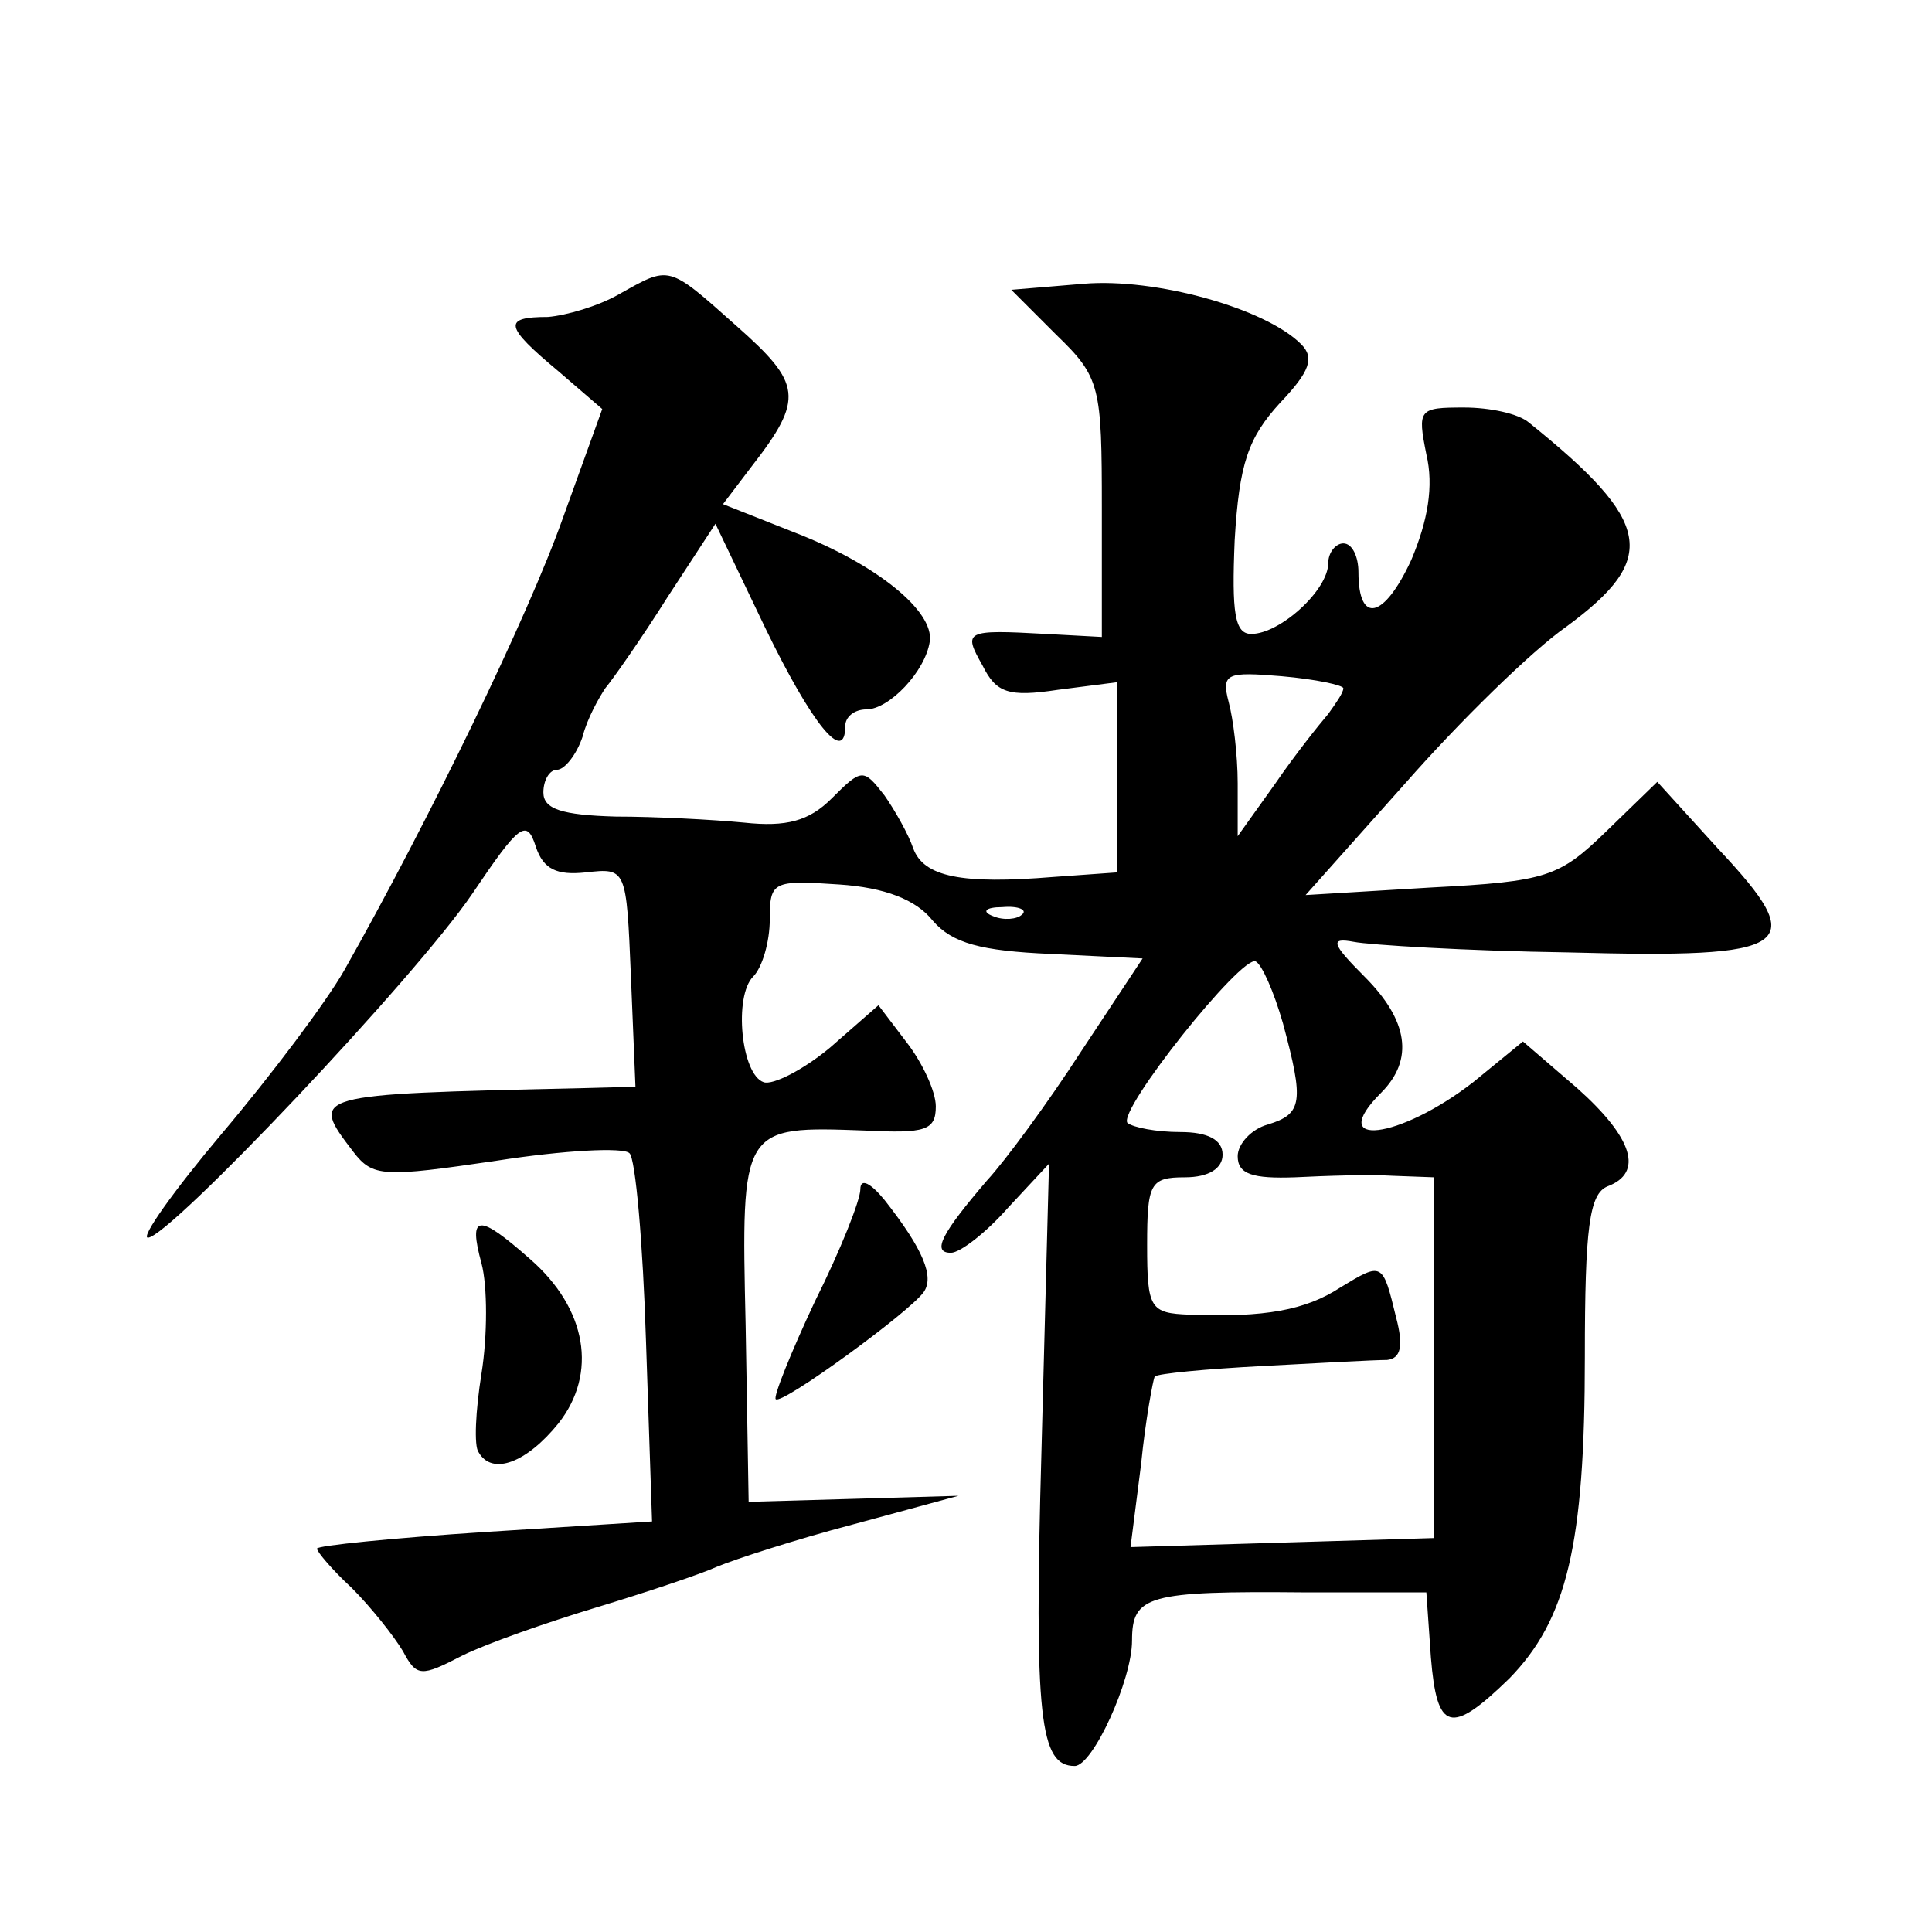
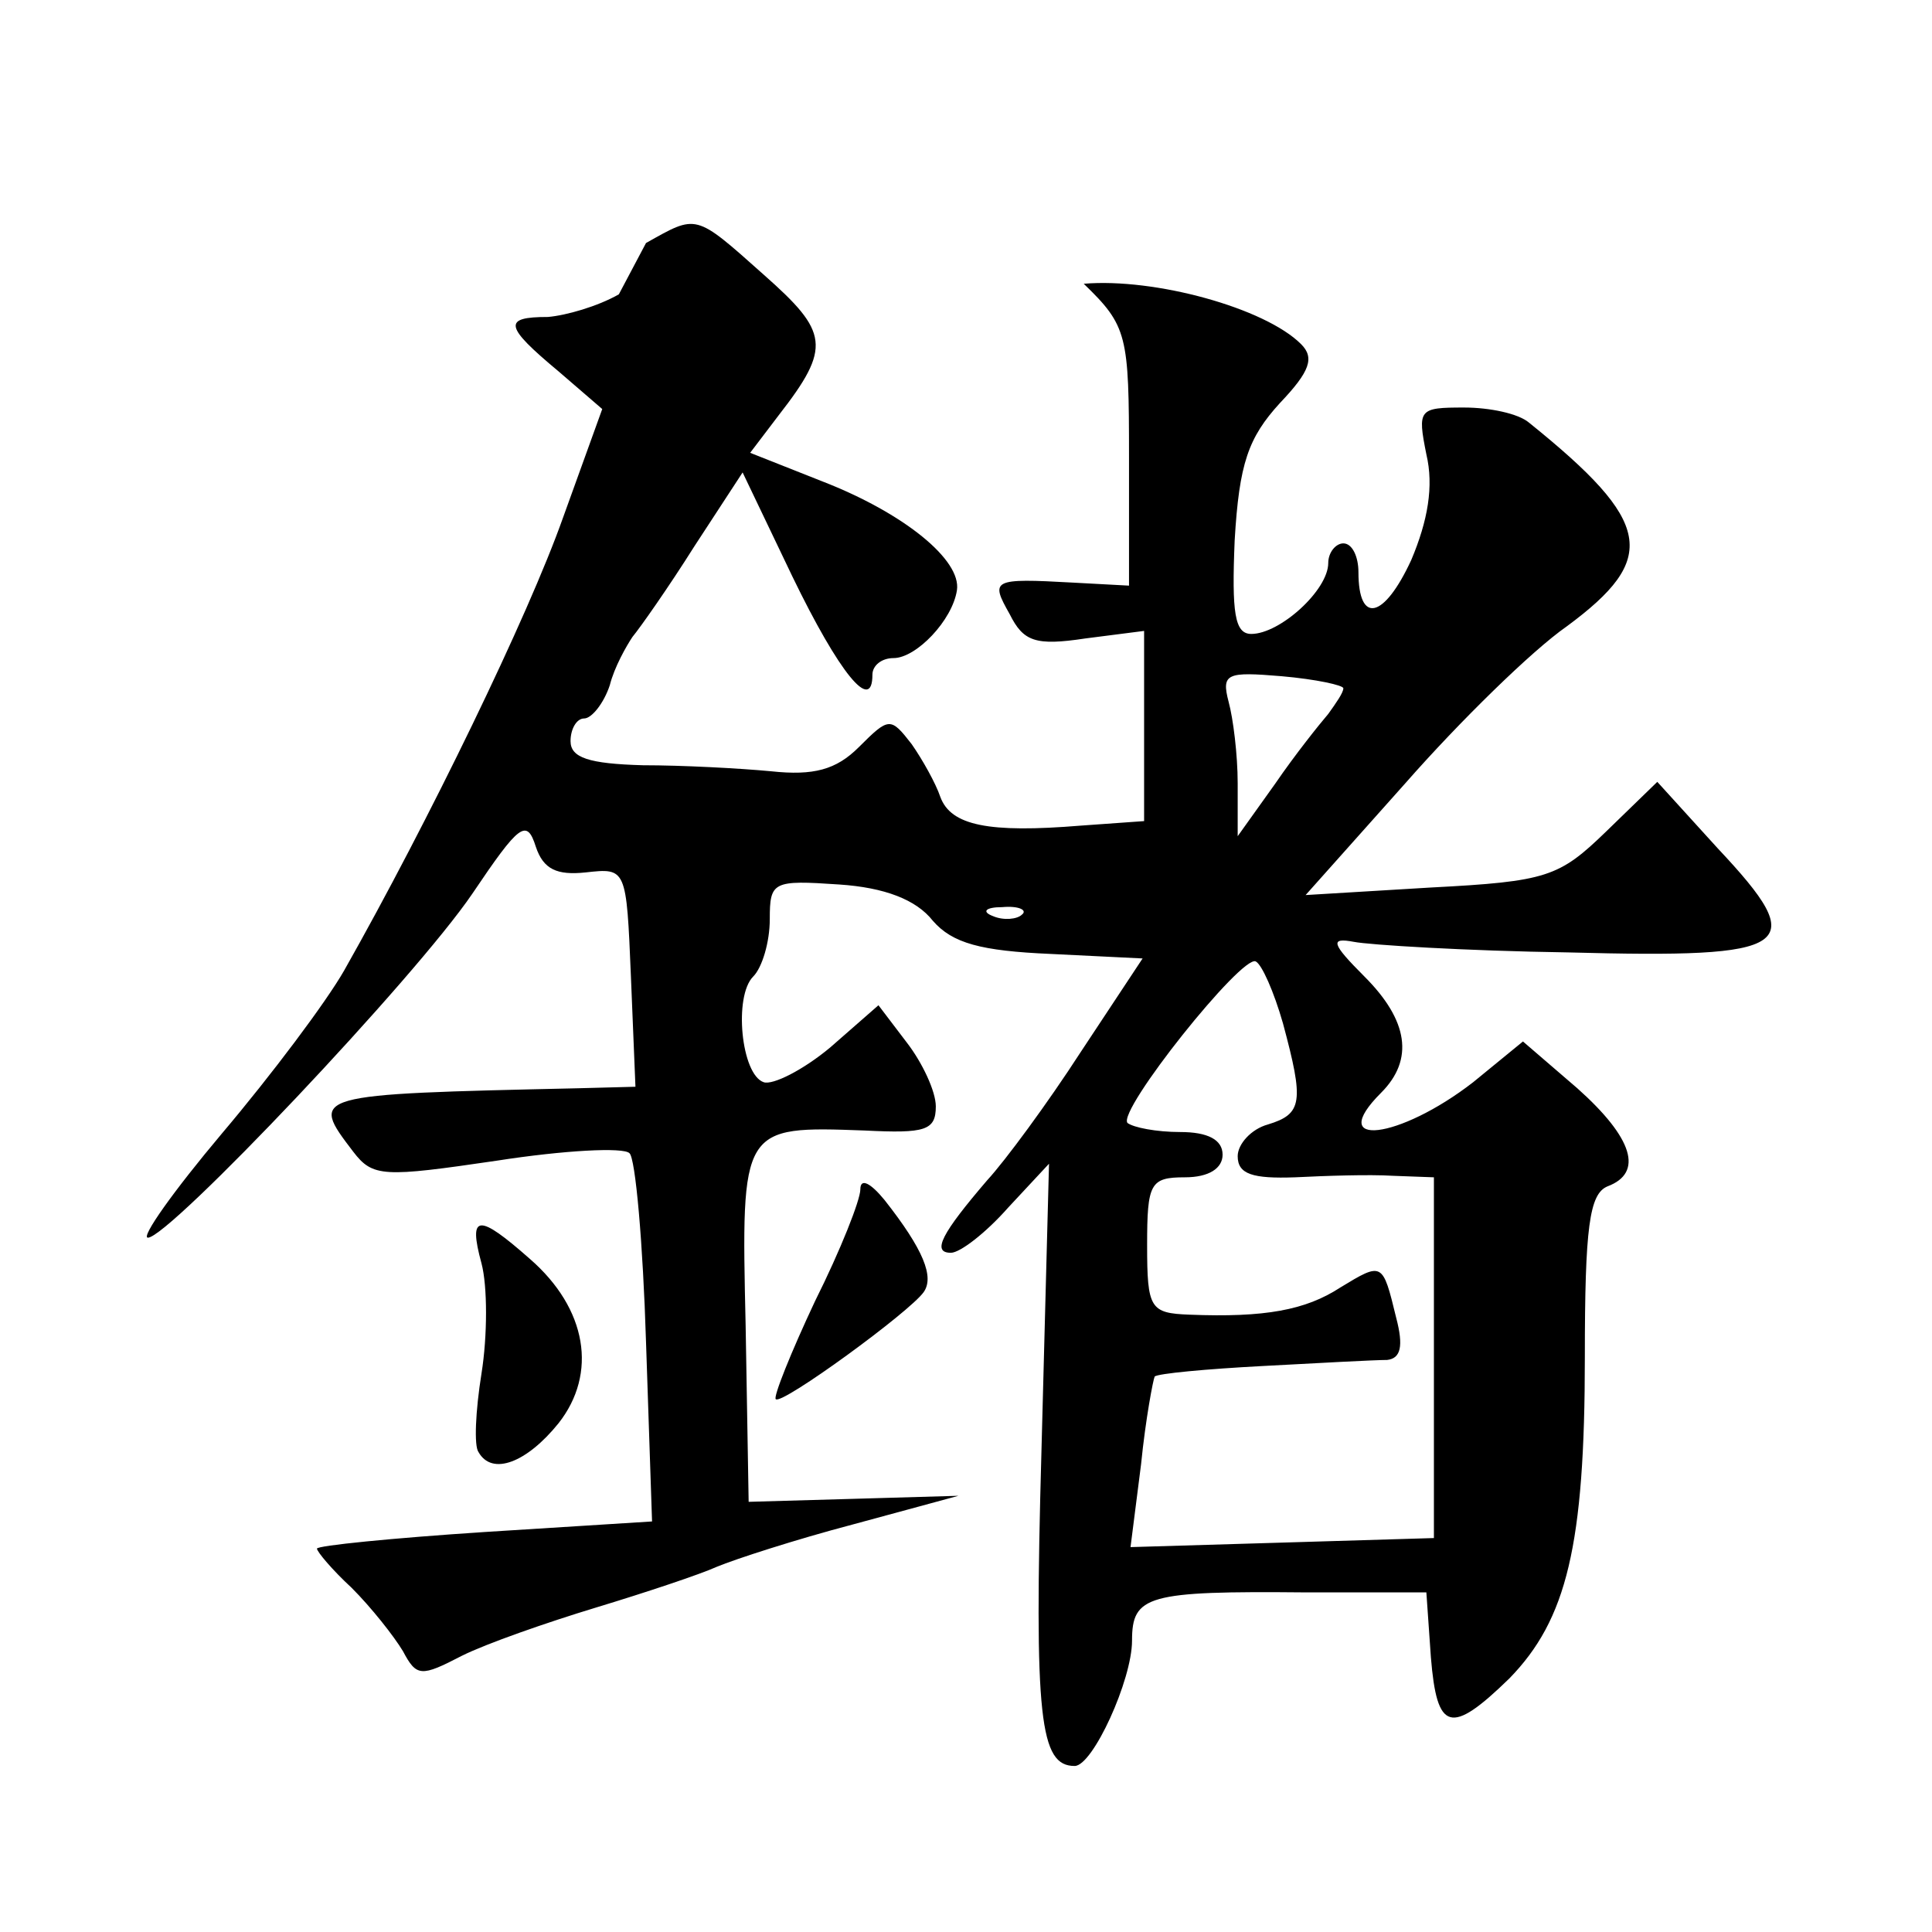
<svg xmlns="http://www.w3.org/2000/svg" version="1.0" width="128pt" height="128pt" viewBox="0 0 128 128" preserveAspectRatio="xMidYMid meet">
  <g transform="translate(0,128) scale(0.1,-0.1)" fill="#0" stroke="none">
-     <path d="M410 1085 c-14 -8 -35 -14 -47 -15 -30 0 -29 -6 7 -36 l29 -25 -26 -72 c-23 -65 -89 -201 -145 -300 -12 -21 -48 -69 -81 -108 -32 -38 -54 -69 -49 -69 14 0 177 172 215 228 31 46 36 50 42 31 5 -15 14 -19 33 -17 27 3 27 3 30 -69 l3 -73 -38 -1 c-178 -4 -178 -4 -149 -42 13 -17 20 -17 95 -6 45 7 84 9 88 5 4 -3 9 -60 11 -125 l4 -119 -111 -7 c-61 -4 -111 -9 -111 -11 0 -2 10 -14 23 -26 13 -13 28 -32 34 -42 9 -17 12 -17 39 -3 16 8 56 22 89 32 33 10 69 22 80 27 12 5 52 18 90 28 l70 19 -69 -2 -70 -2 -2 117 c-3 132 -3 132 79 129 40 -2 47 0 47 16 0 10 -9 29 -19 42 l-19 25 -32 -28 c-18 -15 -38 -25 -44 -23 -15 5 -20 57 -7 70 6 6 11 23 11 38 0 25 2 26 46 23 30 -2 51 -10 62 -24 13 -15 32 -20 78 -22 l61 -3 -41 -62 c-22 -34 -50 -72 -62 -85 -30 -35 -37 -48 -24 -48 6 0 23 13 38 30 l27 29 -5 -190 c-5 -178 -1 -209 22 -209 12 0 38 57 38 83 0 30 10 33 115 32 l80 0 3 -43 c4 -49 13 -52 52 -14 38 39 50 88 50 213 0 86 3 108 15 113 24 9 17 32 -20 65 l-36 31 -33 -27 c-49 -38 -98 -44 -61 -7 22 22 18 48 -11 77 -22 22 -23 26 -7 23 10 -2 74 -6 142 -7 150 -4 161 3 99 69 l-40 44 -34 -33 c-31 -30 -39 -33 -116 -37 l-83 -5 66 74 c36 41 84 88 107 104 61 45 57 69 -25 135 -7 6 -26 10 -43 10 -30 0 -31 -1 -25 -31 5 -21 1 -44 -10 -70 -18 -39 -35 -43 -35 -8 0 10 -4 19 -10 19 -5 0 -10 -6 -10 -13 0 -18 -32 -47 -51 -47 -11 0 -13 14 -11 62 3 51 9 68 30 91 20 21 23 30 14 39 -24 24 -97 44 -144 40 l-48 -4 30 -30 c29 -28 30 -34 30 -115 l0 -85 -37 2 c-54 3 -55 2 -42 -21 9 -18 17 -21 50 -16 l39 5 0 -63 0 -63 -42 -3 c-61 -5 -86 0 -93 19 -3 9 -12 25 -19 35 -14 18 -15 18 -35 -2 -15 -15 -30 -19 -58 -16 -21 2 -59 4 -85 4 -36 1 -48 5 -48 16 0 8 4 15 9 15 5 0 13 10 17 22 3 12 11 26 15 32 5 6 24 33 41 60 l32 49 33 -69 c31 -64 53 -91 53 -65 0 6 6 11 14 11 15 0 39 25 42 45 3 20 -35 51 -89 72 l-48 19 19 25 c35 45 33 55 -10 93 -46 41 -44 40 -78 21z m480 -261 c0 -3 -5 -10 -10 -17 -6 -7 -22 -27 -35 -46 l-25 -35 0 35 c0 19 -3 43 -6 54 -5 19 -1 20 35 17 23 -2 41 -6 41 -8z m-213 -150 c-3 -3 -12 -4 -19 -1 -8 3 -5 6 6 6 11 1 17 -2 13 -5z m173 -72 c14 -52 13 -60 -10 -67 -11 -3 -20 -13 -20 -21 0 -12 10 -15 38 -14 20 1 49 2 65 1 l27 -1 0 -119 0 -120 -100 -3 -101 -3 7 55 c3 30 8 56 9 58 2 2 34 5 72 7 37 2 74 4 82 4 9 1 11 9 6 28 -9 37 -9 37 -37 20 -23 -15 -50 -20 -100 -18 -26 1 -28 4 -28 46 0 41 2 45 25 45 16 0 25 6 25 15 0 10 -10 15 -28 15 -16 0 -31 3 -35 6 -7 8 76 112 85 107 4 -2 12 -20 18 -41z M570 492 c0 -7 -13 -40 -30 -74 -16 -34 -28 -64 -26 -65 4 -4 89 58 98 71 7 10 0 28 -26 61 -9 11 -16 15 -16 7z M319 443 c4 -15 4 -48 0 -73 -4 -25 -5 -48 -2 -52 9 -16 32 -7 53 19 26 33 19 76 -19 109 -34 30 -41 30 -32 -3z" />
+     <path d="M410 1085 c-14 -8 -35 -14 -47 -15 -30 0 -29 -6 7 -36 l29 -25 -26 -72 c-23 -65 -89 -201 -145 -300 -12 -21 -48 -69 -81 -108 -32 -38 -54 -69 -49 -69 14 0 177 172 215 228 31 46 36 50 42 31 5 -15 14 -19 33 -17 27 3 27 3 30 -69 l3 -73 -38 -1 c-178 -4 -178 -4 -149 -42 13 -17 20 -17 95 -6 45 7 84 9 88 5 4 -3 9 -60 11 -125 l4 -119 -111 -7 c-61 -4 -111 -9 -111 -11 0 -2 10 -14 23 -26 13 -13 28 -32 34 -42 9 -17 12 -17 39 -3 16 8 56 22 89 32 33 10 69 22 80 27 12 5 52 18 90 28 l70 19 -69 -2 -70 -2 -2 117 c-3 132 -3 132 79 129 40 -2 47 0 47 16 0 10 -9 29 -19 42 l-19 25 -32 -28 c-18 -15 -38 -25 -44 -23 -15 5 -20 57 -7 70 6 6 11 23 11 38 0 25 2 26 46 23 30 -2 51 -10 62 -24 13 -15 32 -20 78 -22 l61 -3 -41 -62 c-22 -34 -50 -72 -62 -85 -30 -35 -37 -48 -24 -48 6 0 23 13 38 30 l27 29 -5 -190 c-5 -178 -1 -209 22 -209 12 0 38 57 38 83 0 30 10 33 115 32 l80 0 3 -43 c4 -49 13 -52 52 -14 38 39 50 88 50 213 0 86 3 108 15 113 24 9 17 32 -20 65 l-36 31 -33 -27 c-49 -38 -98 -44 -61 -7 22 22 18 48 -11 77 -22 22 -23 26 -7 23 10 -2 74 -6 142 -7 150 -4 161 3 99 69 l-40 44 -34 -33 c-31 -30 -39 -33 -116 -37 l-83 -5 66 74 c36 41 84 88 107 104 61 45 57 69 -25 135 -7 6 -26 10 -43 10 -30 0 -31 -1 -25 -31 5 -21 1 -44 -10 -70 -18 -39 -35 -43 -35 -8 0 10 -4 19 -10 19 -5 0 -10 -6 -10 -13 0 -18 -32 -47 -51 -47 -11 0 -13 14 -11 62 3 51 9 68 30 91 20 21 23 30 14 39 -24 24 -97 44 -144 40 c29 -28 30 -34 30 -115 l0 -85 -37 2 c-54 3 -55 2 -42 -21 9 -18 17 -21 50 -16 l39 5 0 -63 0 -63 -42 -3 c-61 -5 -86 0 -93 19 -3 9 -12 25 -19 35 -14 18 -15 18 -35 -2 -15 -15 -30 -19 -58 -16 -21 2 -59 4 -85 4 -36 1 -48 5 -48 16 0 8 4 15 9 15 5 0 13 10 17 22 3 12 11 26 15 32 5 6 24 33 41 60 l32 49 33 -69 c31 -64 53 -91 53 -65 0 6 6 11 14 11 15 0 39 25 42 45 3 20 -35 51 -89 72 l-48 19 19 25 c35 45 33 55 -10 93 -46 41 -44 40 -78 21z m480 -261 c0 -3 -5 -10 -10 -17 -6 -7 -22 -27 -35 -46 l-25 -35 0 35 c0 19 -3 43 -6 54 -5 19 -1 20 35 17 23 -2 41 -6 41 -8z m-213 -150 c-3 -3 -12 -4 -19 -1 -8 3 -5 6 6 6 11 1 17 -2 13 -5z m173 -72 c14 -52 13 -60 -10 -67 -11 -3 -20 -13 -20 -21 0 -12 10 -15 38 -14 20 1 49 2 65 1 l27 -1 0 -119 0 -120 -100 -3 -101 -3 7 55 c3 30 8 56 9 58 2 2 34 5 72 7 37 2 74 4 82 4 9 1 11 9 6 28 -9 37 -9 37 -37 20 -23 -15 -50 -20 -100 -18 -26 1 -28 4 -28 46 0 41 2 45 25 45 16 0 25 6 25 15 0 10 -10 15 -28 15 -16 0 -31 3 -35 6 -7 8 76 112 85 107 4 -2 12 -20 18 -41z M570 492 c0 -7 -13 -40 -30 -74 -16 -34 -28 -64 -26 -65 4 -4 89 58 98 71 7 10 0 28 -26 61 -9 11 -16 15 -16 7z M319 443 c4 -15 4 -48 0 -73 -4 -25 -5 -48 -2 -52 9 -16 32 -7 53 19 26 33 19 76 -19 109 -34 30 -41 30 -32 -3z" />
  </g>
</svg>